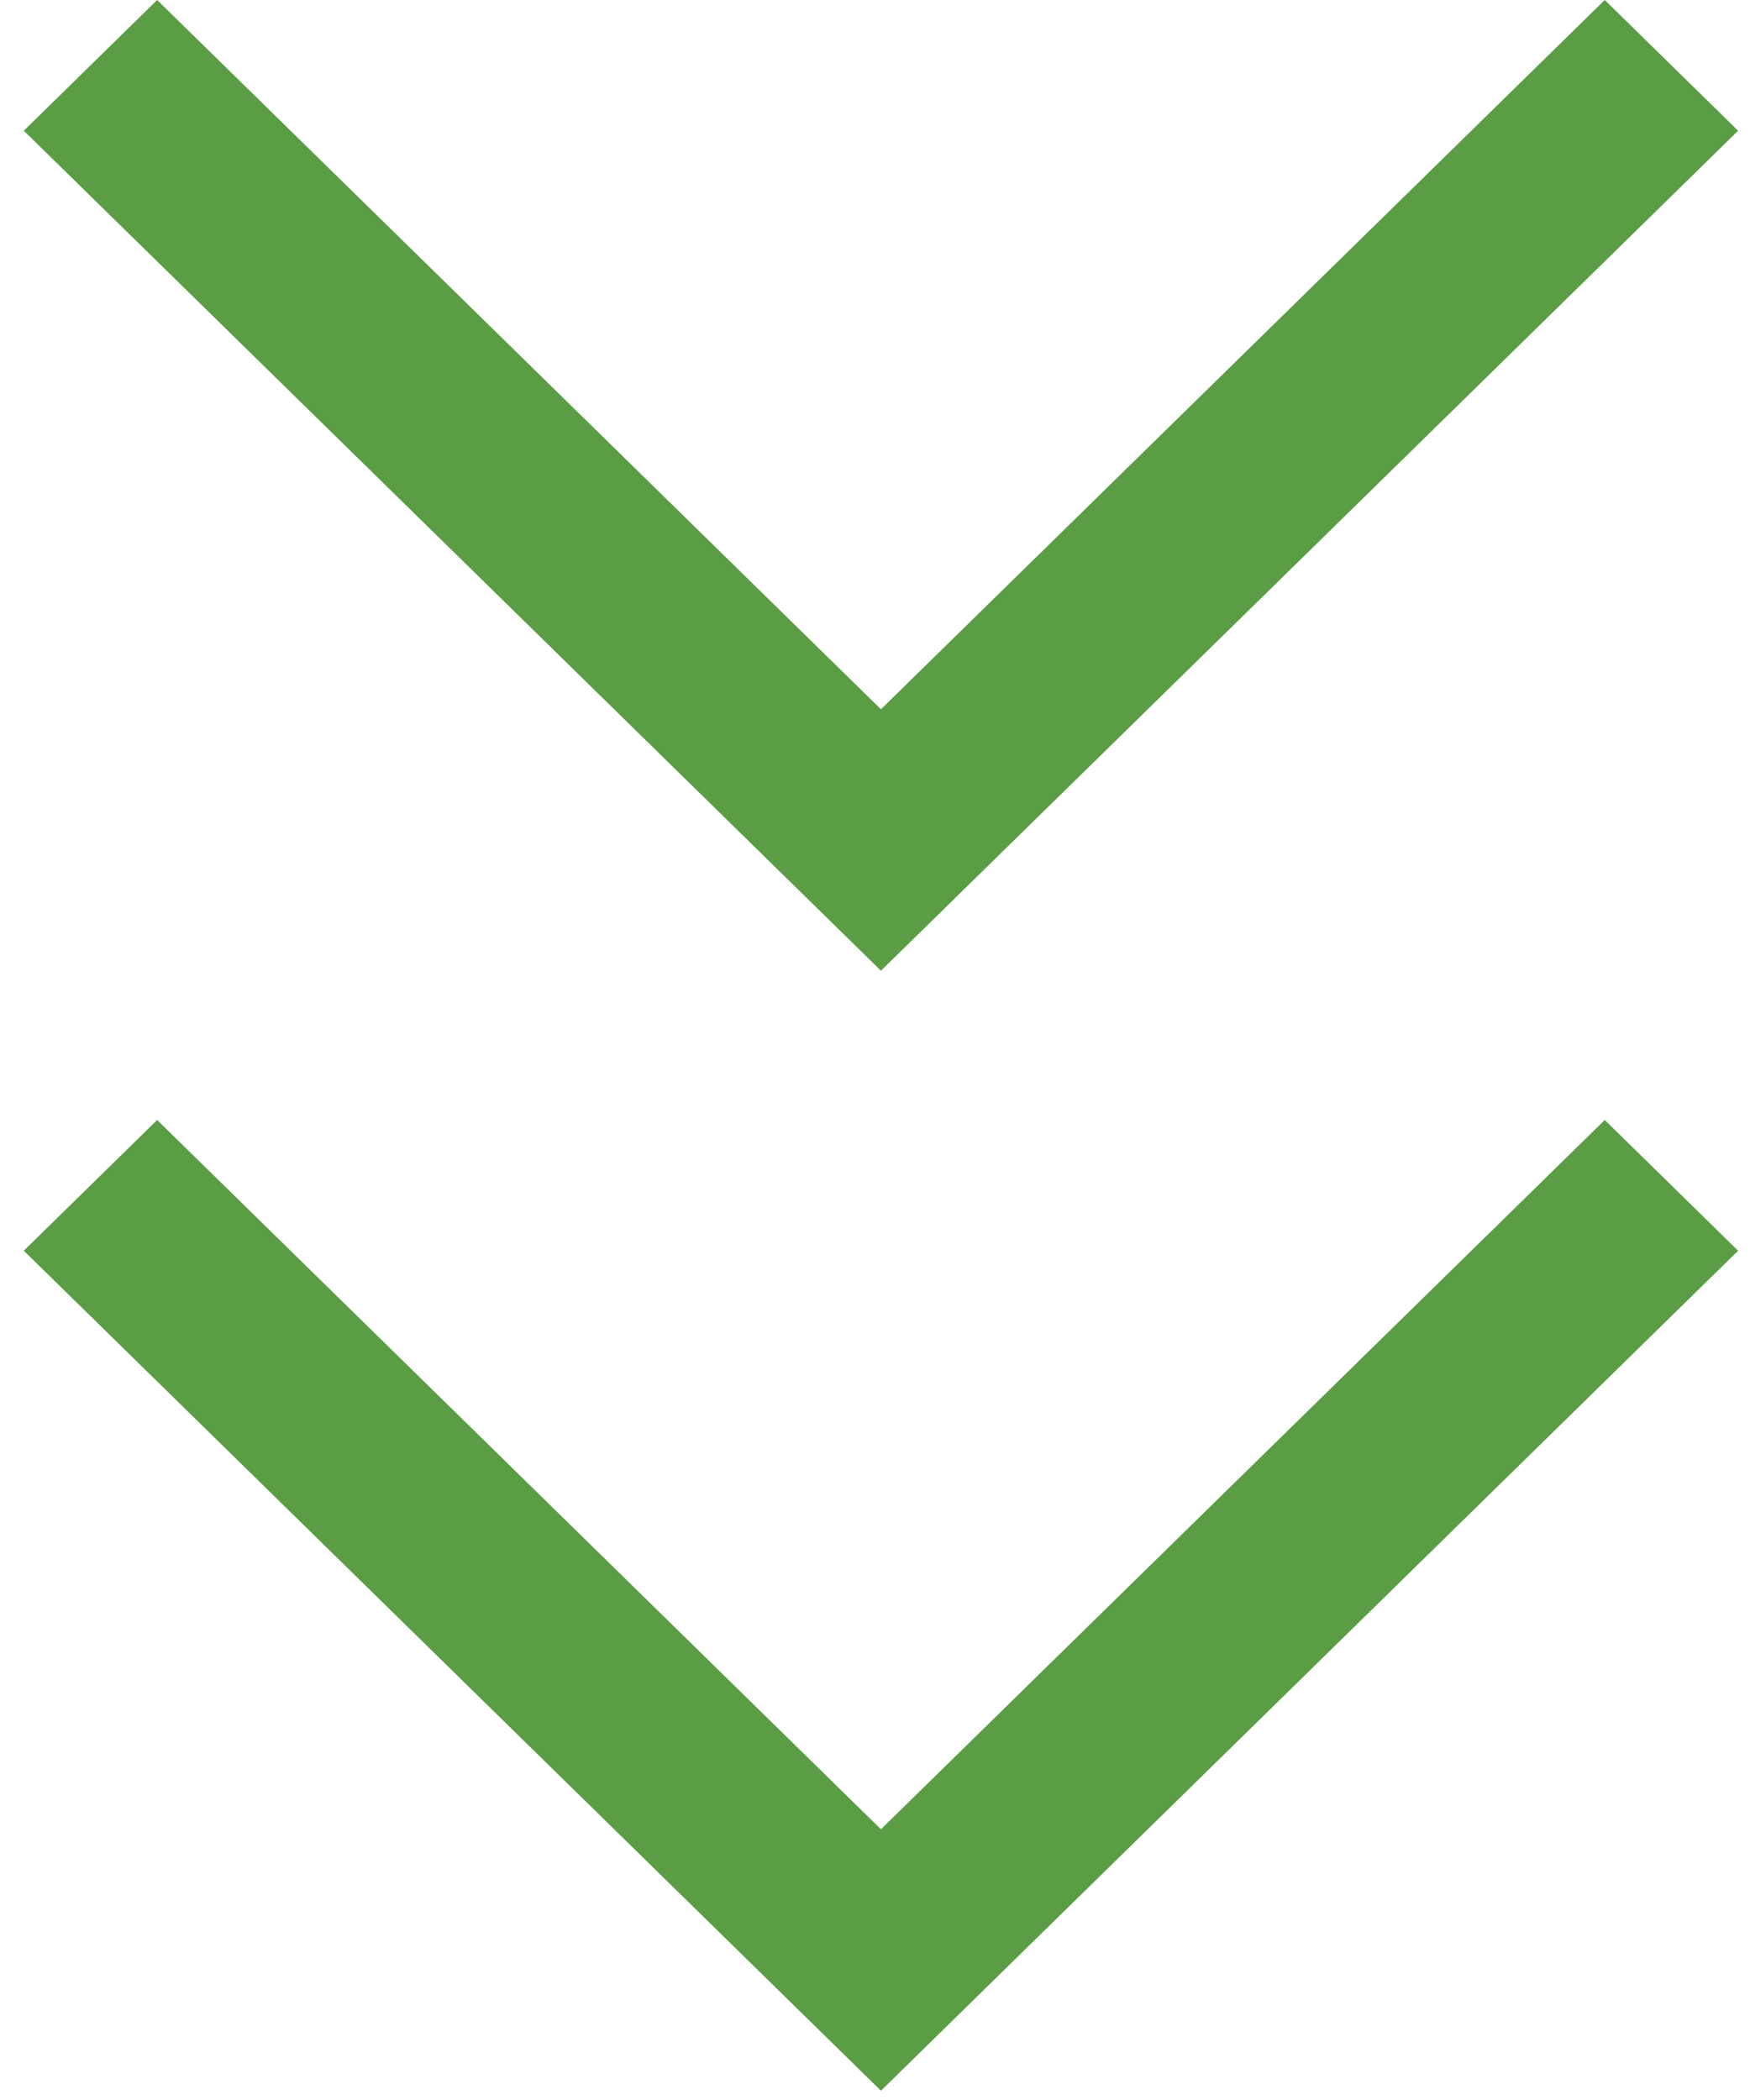
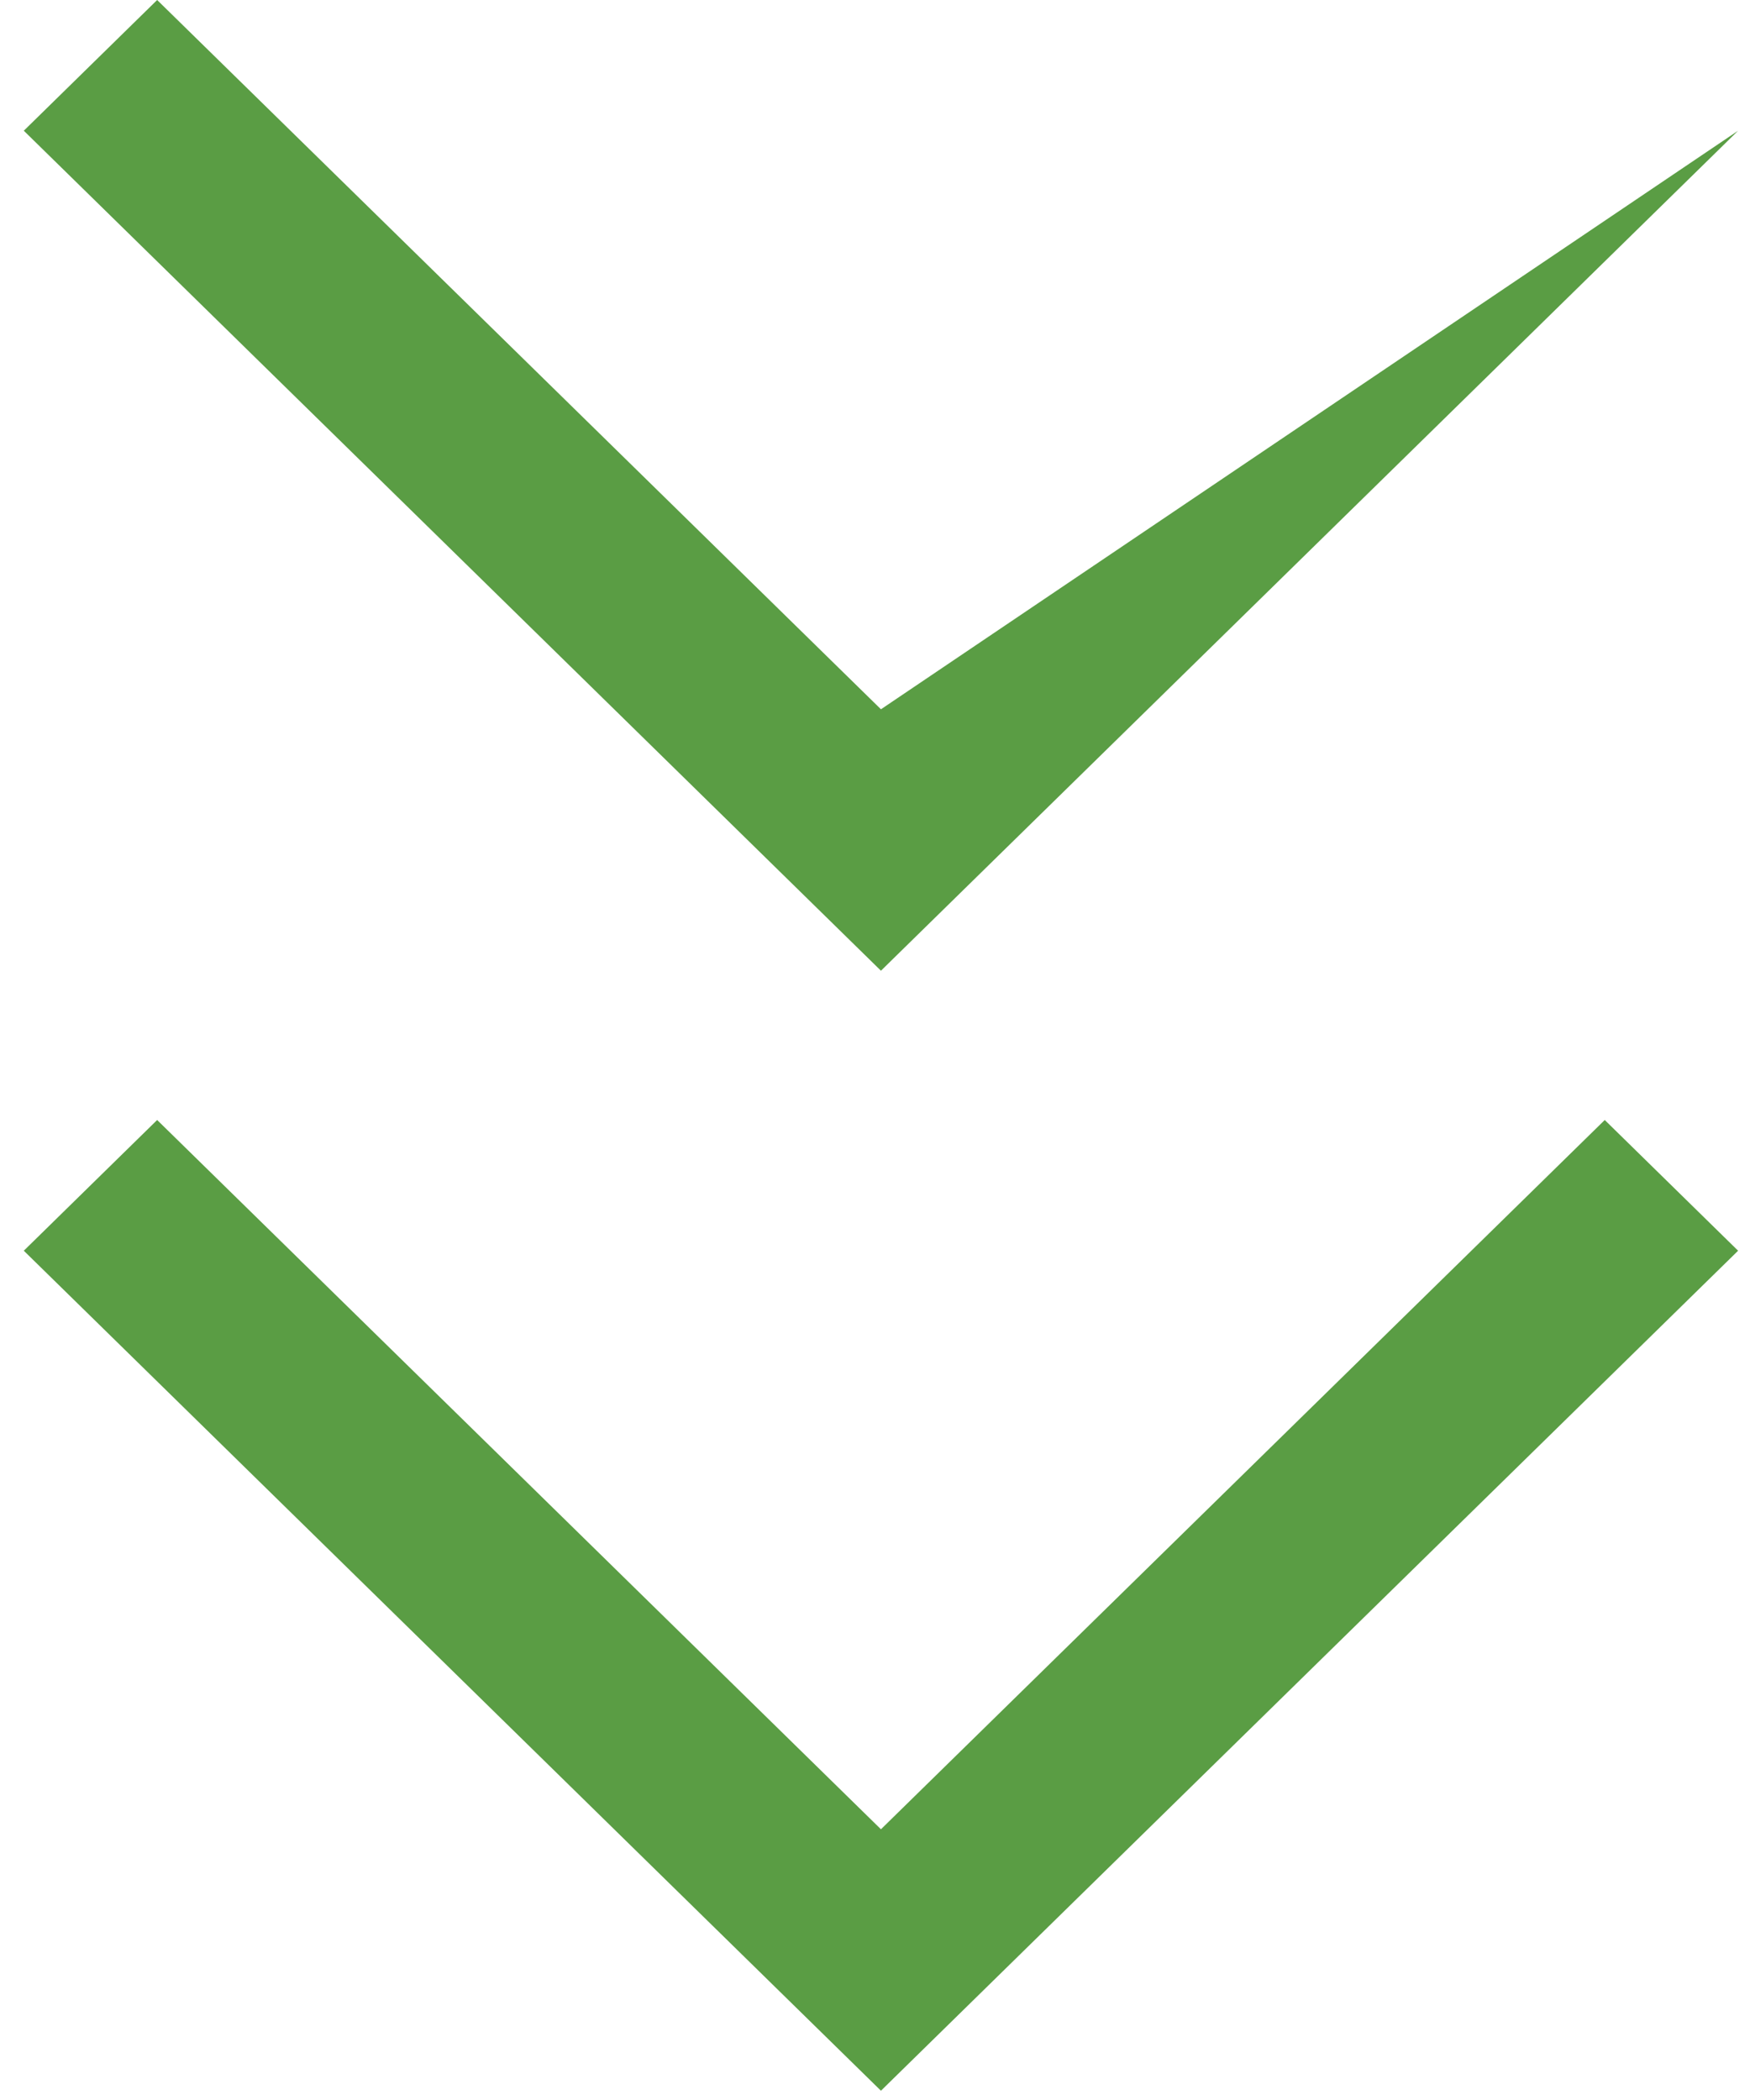
<svg xmlns="http://www.w3.org/2000/svg" version="1.1" width="10px" height="12px">
  <g transform="matrix(1 0 0 1 -1009 -4285 )">
-     <path d="M 9.932 0.747  L 5.034 5.547  L 0.136 0.747  L 0.898 0  L 5.034 4.053  L 9.17 0  L 9.932 0.747  Z M 9.932 7.147  L 5.034 11.947  L 0.136 7.147  L 0.898 6.4  L 5.034 10.453  L 9.17 6.4  L 9.932 7.147  Z " fill-rule="nonzero" fill="#5a9d44" stroke="none" transform="matrix(1 0 0 1 1009 4285 )" />
+     <path d="M 9.932 0.747  L 5.034 5.547  L 0.136 0.747  L 0.898 0  L 5.034 4.053  L 9.932 0.747  Z M 9.932 7.147  L 5.034 11.947  L 0.136 7.147  L 0.898 6.4  L 5.034 10.453  L 9.17 6.4  L 9.932 7.147  Z " fill-rule="nonzero" fill="#5a9d44" stroke="none" transform="matrix(1 0 0 1 1009 4285 )" />
  </g>
</svg>